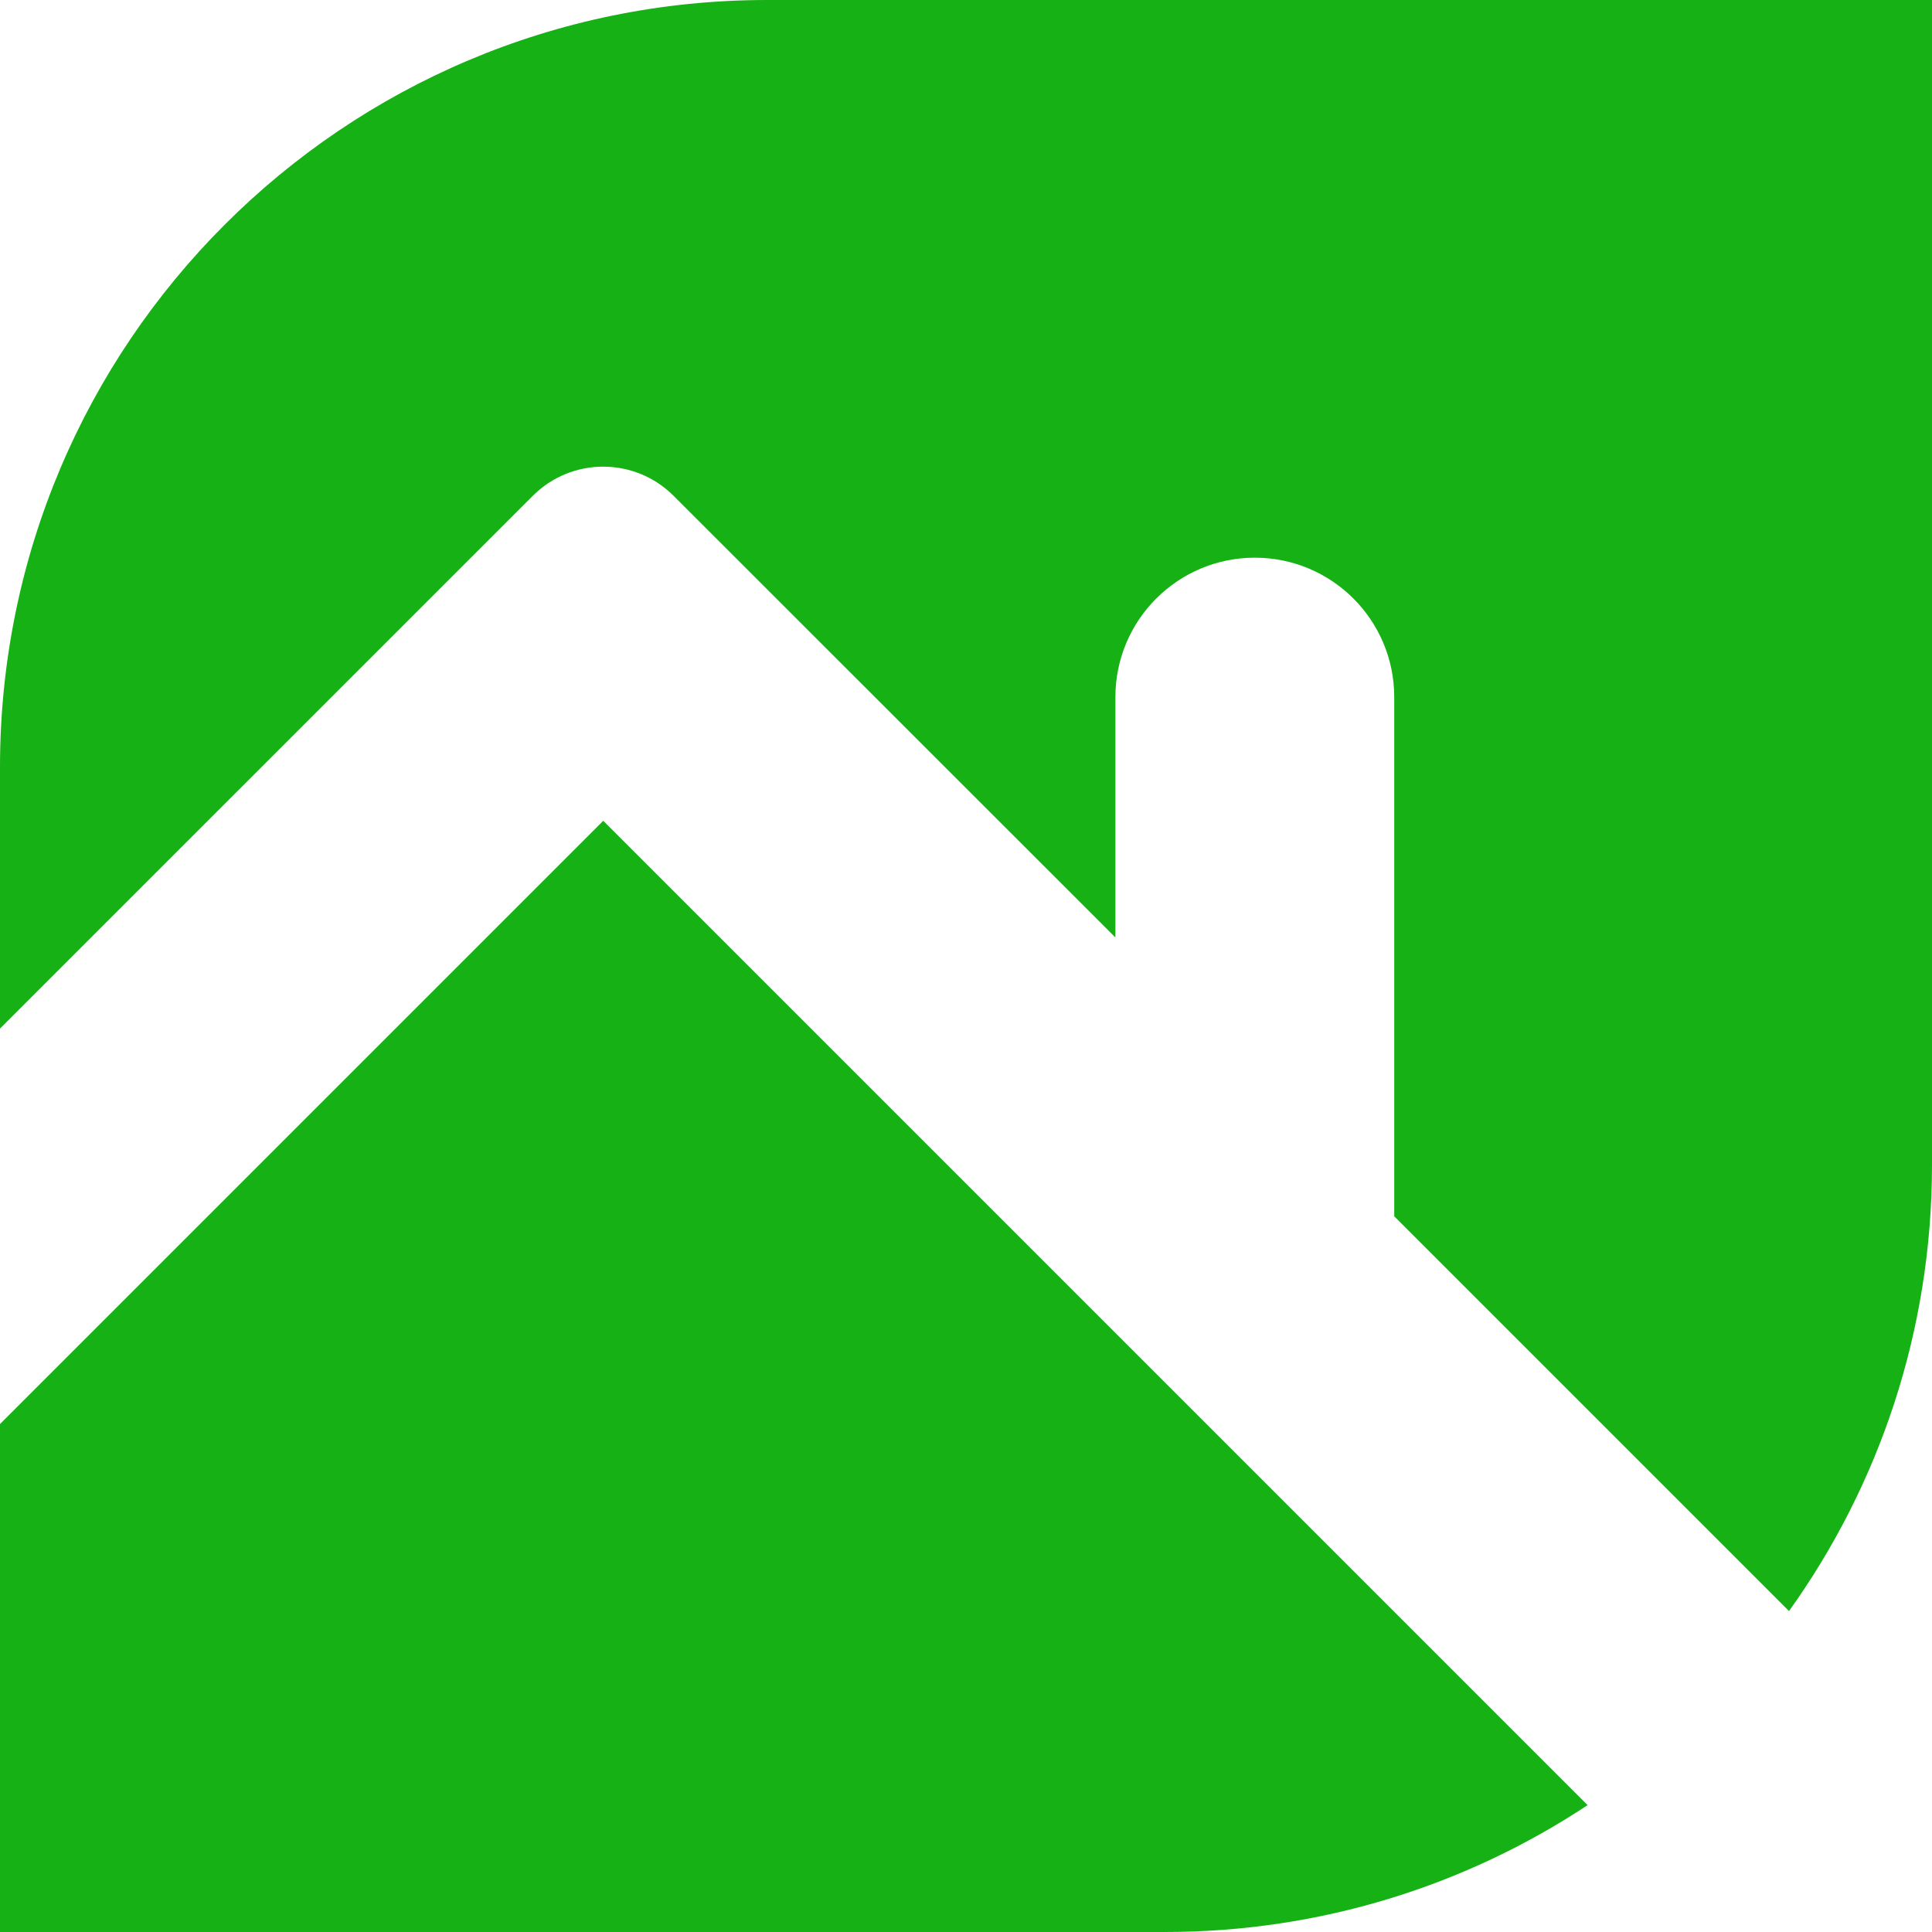
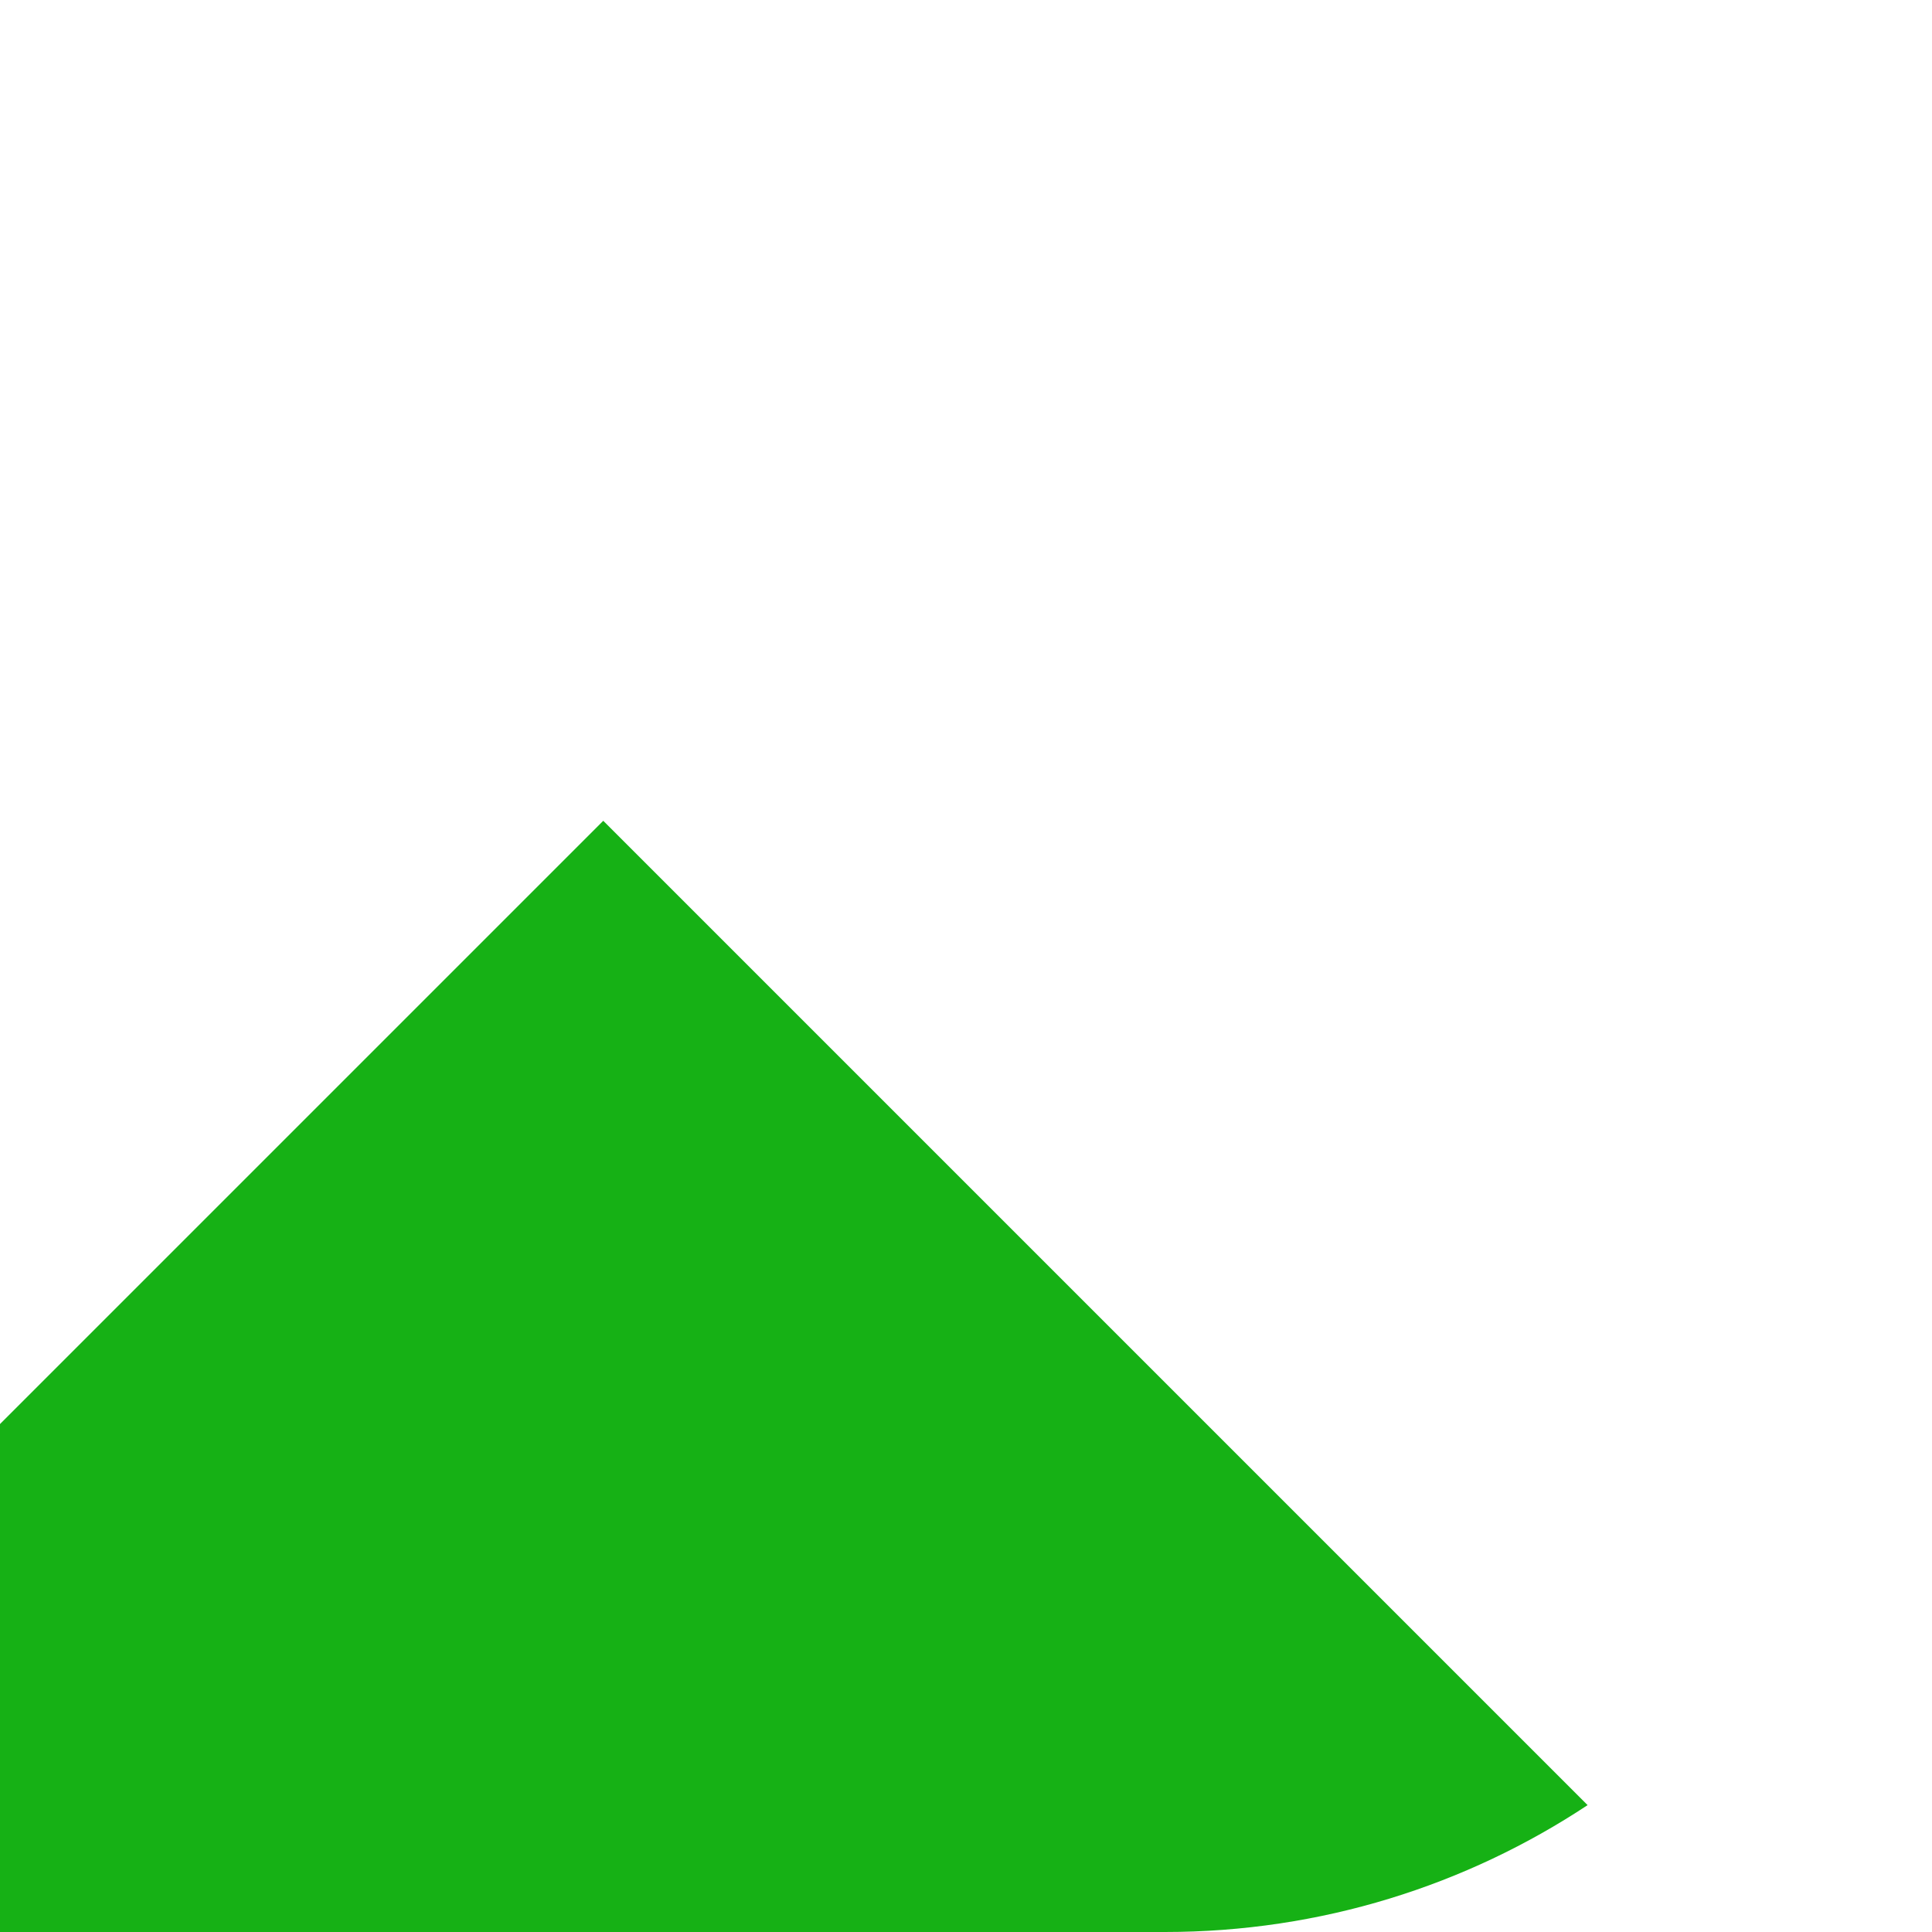
<svg xmlns="http://www.w3.org/2000/svg" width="61" height="61" viewBox="0 0 61 61" fill="none">
-   <path d="M24.22 0H61V36.78C61 42.034 59.327 46.898 56.485 50.867L44.021 38.403V22.01C44.021 19.579 42.05 17.608 39.619 17.608C37.188 17.608 35.217 19.579 35.217 22.01V29.599C30.568 24.95 25.917 20.303 21.268 15.655C20.04 14.427 18.049 14.427 16.822 15.655L0 32.476V24.22C0 10.844 10.844 0 24.22 0Z" fill="#16B115" />
  <path d="M0 44.962V61H36.78C41.712 61 46.3 59.526 50.126 56.994L19.047 25.915L0 44.962Z" fill="#16B115" />
</svg>